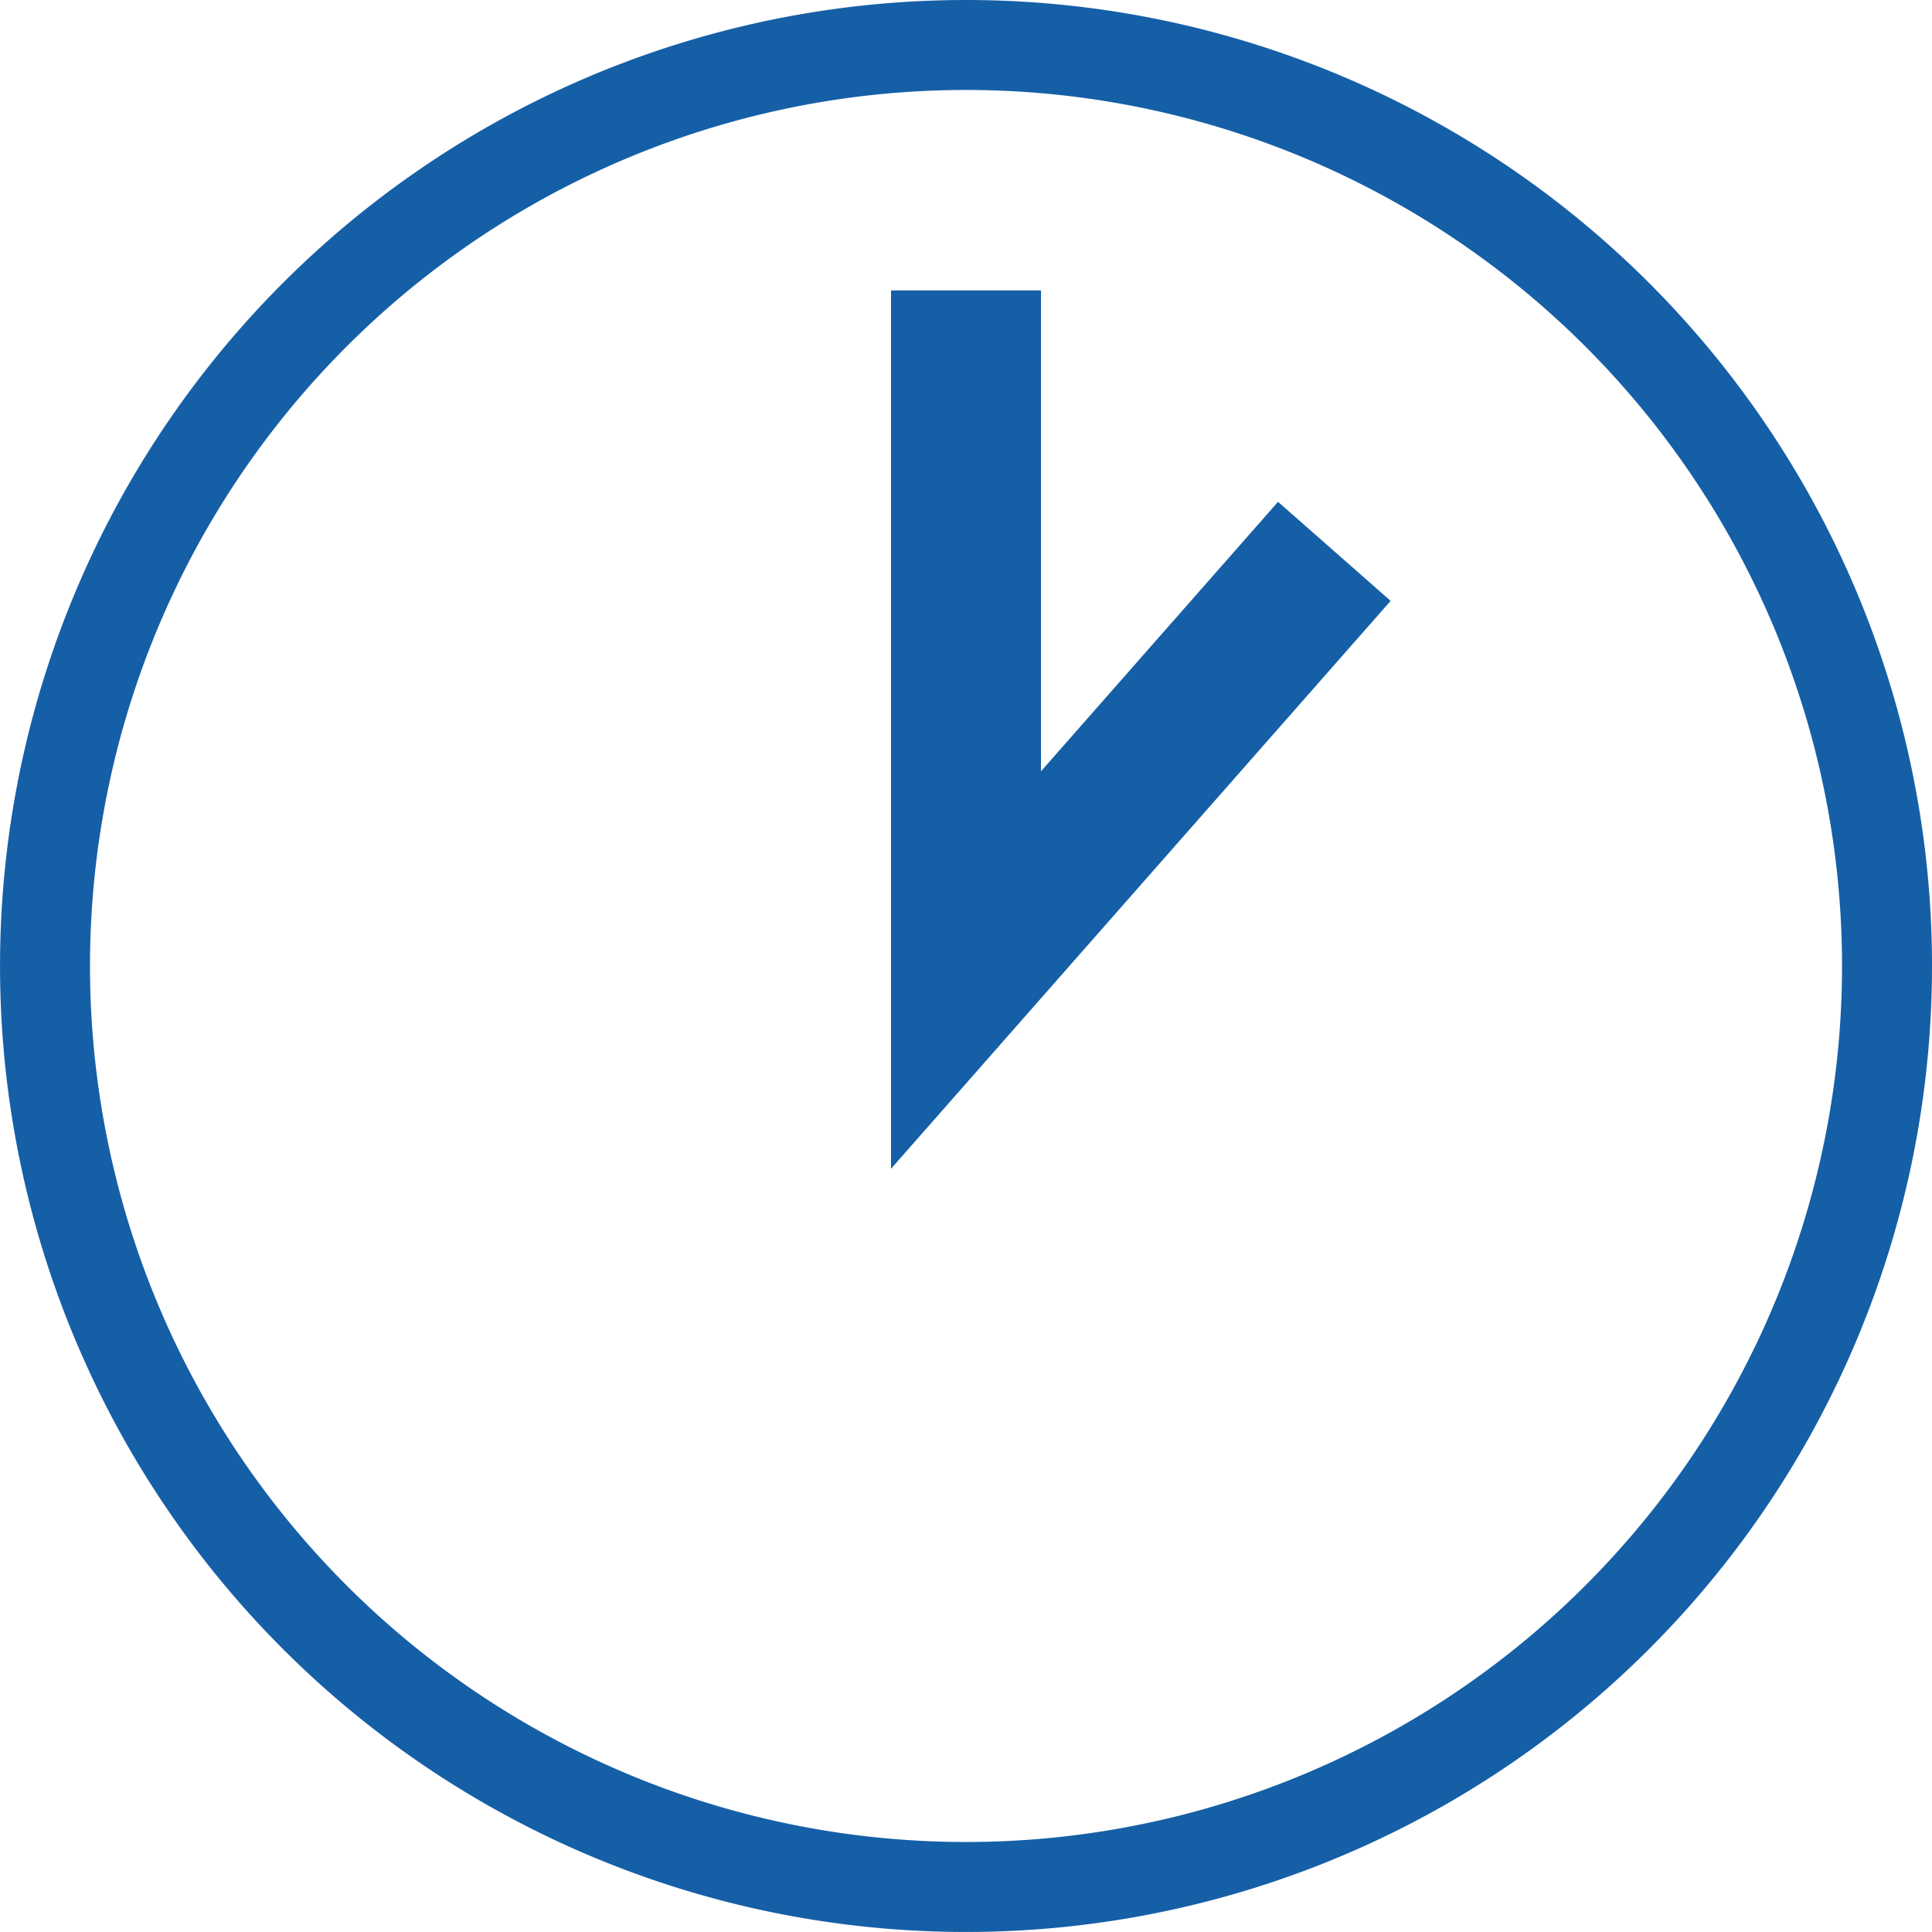
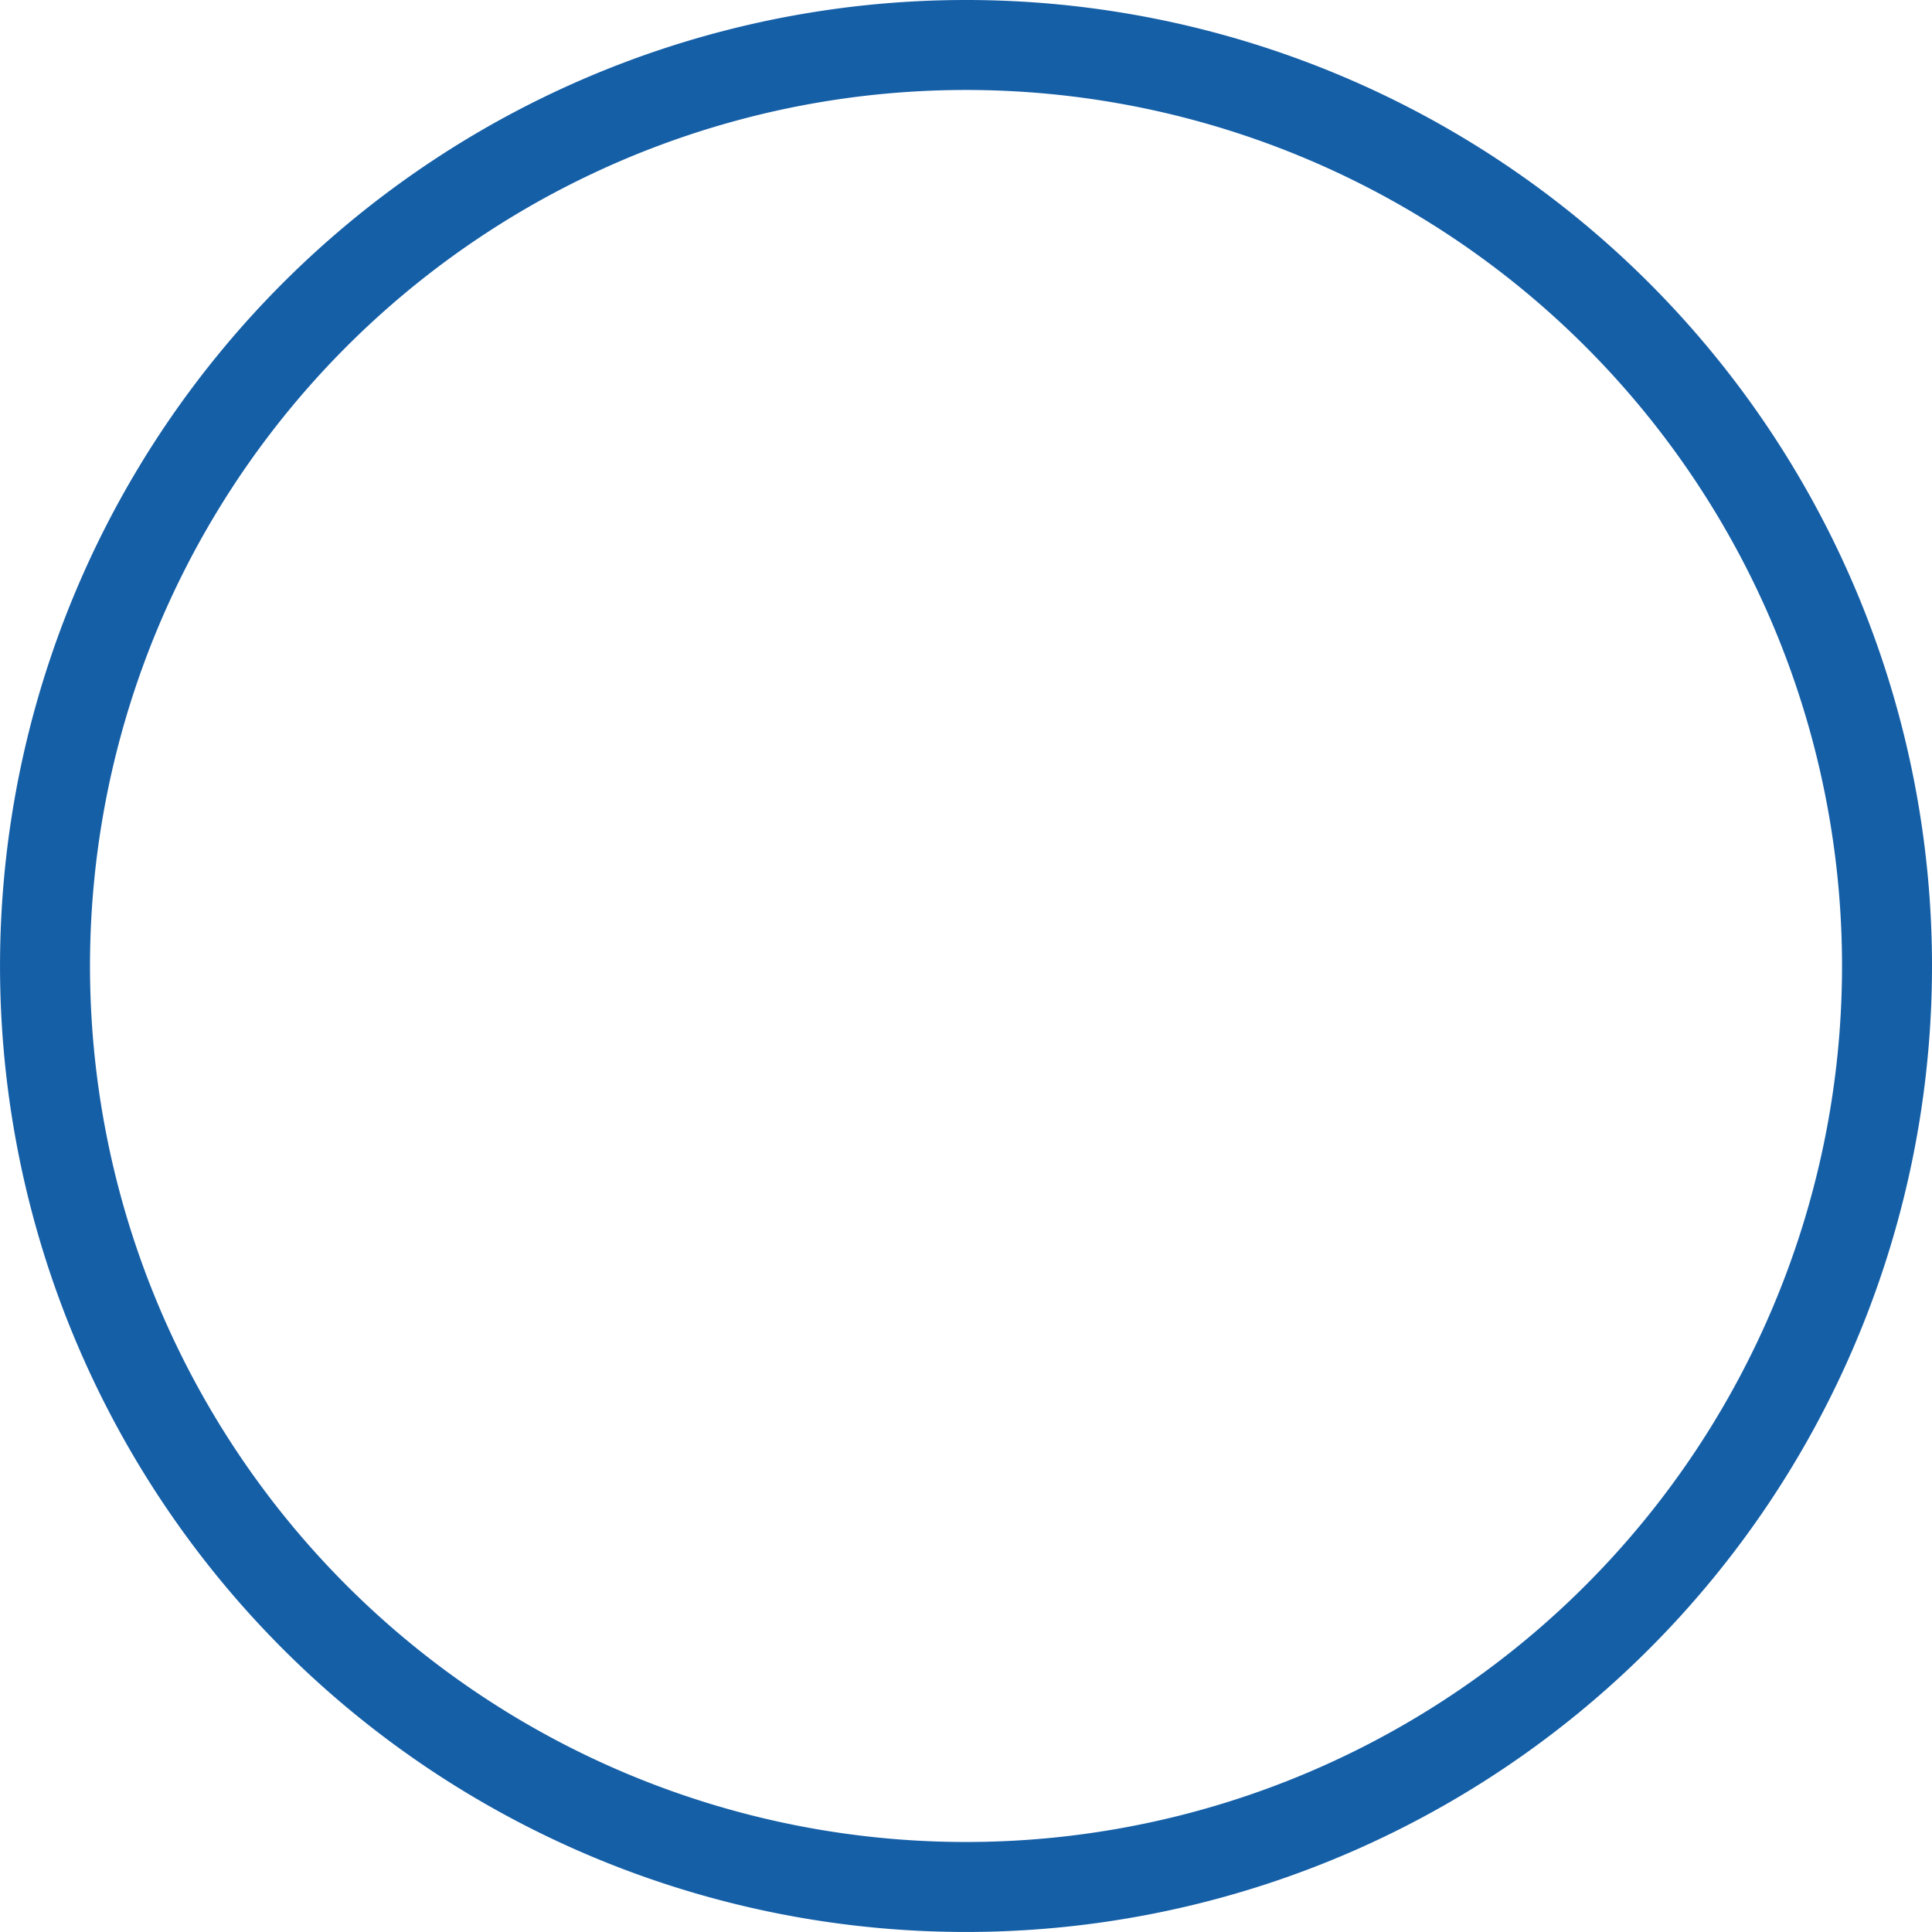
<svg xmlns="http://www.w3.org/2000/svg" width="64.419" height="64.418">
  <g fill="none" stroke="#155fa7">
-     <path data-name="パス 122380" d="M32.209 9.683v22.661l12.282-13.96" stroke-width="5" />
    <path data-name="パス 122383" d="M32.209 1.5a30.709 30.709 0 1030.71 30.709A30.709 30.709 0 0032.209 1.5z" stroke-width="3" />
  </g>
</svg>